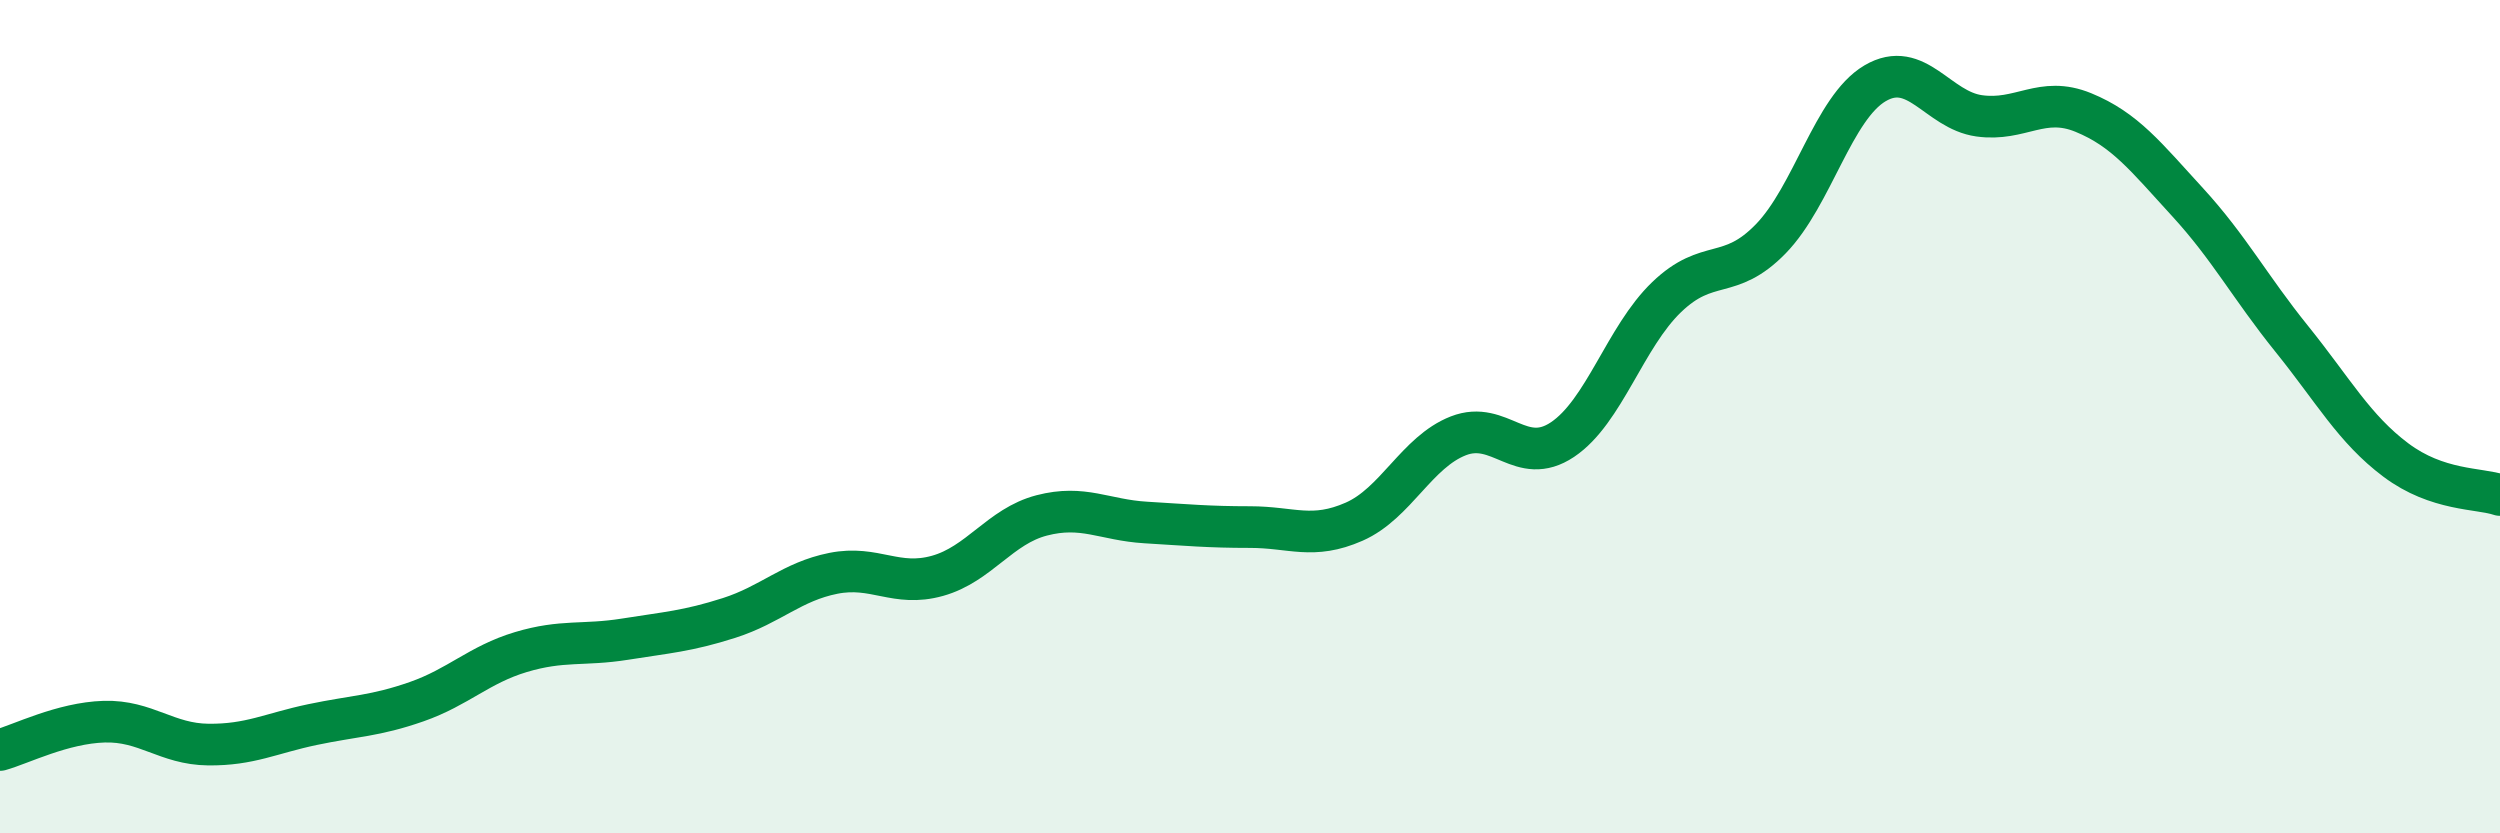
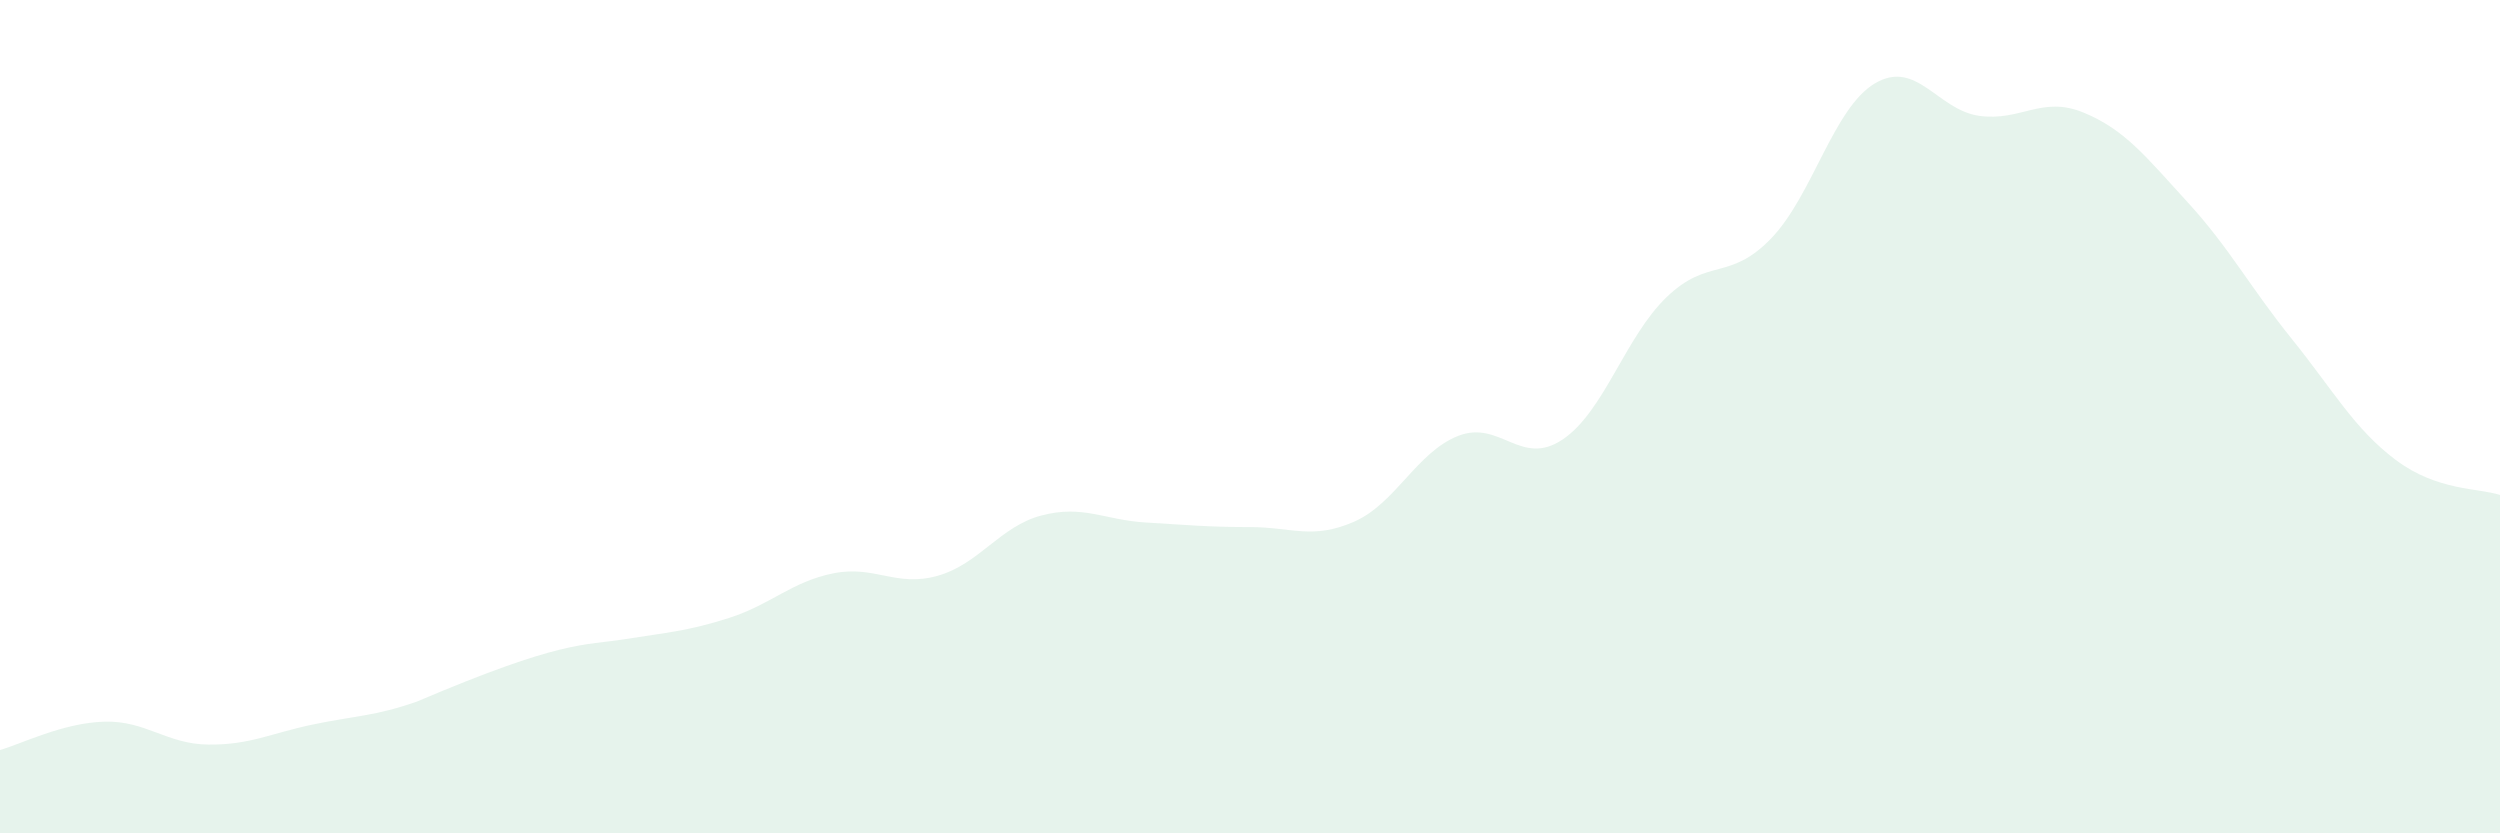
<svg xmlns="http://www.w3.org/2000/svg" width="60" height="20" viewBox="0 0 60 20">
-   <path d="M 0,18 C 0.5,17.86 1.5,17.35 2.5,17.32 C 3.5,17.29 4,17.86 5,17.87 C 6,17.88 6.5,17.6 7.5,17.39 C 8.5,17.18 9,17.19 10,16.84 C 11,16.49 11.5,15.95 12.5,15.65 C 13.5,15.35 14,15.5 15,15.34 C 16,15.18 16.5,15.15 17.5,14.83 C 18.5,14.51 19,13.96 20,13.76 C 21,13.56 21.5,14.1 22.5,13.82 C 23.5,13.54 24,12.63 25,12.37 C 26,12.11 26.5,12.48 27.5,12.54 C 28.5,12.6 29,12.65 30,12.65 C 31,12.65 31.5,12.96 32.5,12.52 C 33.5,12.08 34,10.85 35,10.46 C 36,10.07 36.5,11.22 37.5,10.55 C 38.5,9.88 39,8.09 40,7.13 C 41,6.17 41.5,6.76 42.5,5.73 C 43.5,4.7 44,2.59 45,2 C 46,1.41 46.5,2.64 47.5,2.78 C 48.5,2.92 49,2.29 50,2.7 C 51,3.11 51.5,3.76 52.5,4.85 C 53.5,5.94 54,6.89 55,8.13 C 56,9.37 56.5,10.29 57.5,11.04 C 58.5,11.79 59.5,11.71 60,11.88L60 20L0 20Z" fill="#008740" opacity="0.1" stroke-linecap="round" stroke-linejoin="round" />
-   <path d="M 0,18 C 0.5,17.86 1.5,17.35 2.5,17.32 C 3.5,17.29 4,17.86 5,17.87 C 6,17.88 6.5,17.6 7.5,17.39 C 8.5,17.18 9,17.19 10,16.84 C 11,16.49 11.5,15.95 12.5,15.65 C 13.5,15.35 14,15.5 15,15.34 C 16,15.18 16.5,15.15 17.5,14.83 C 18.5,14.51 19,13.96 20,13.76 C 21,13.56 21.5,14.1 22.5,13.82 C 23.5,13.54 24,12.63 25,12.37 C 26,12.11 26.5,12.48 27.5,12.54 C 28.5,12.6 29,12.65 30,12.65 C 31,12.65 31.5,12.96 32.5,12.52 C 33.5,12.08 34,10.85 35,10.46 C 36,10.07 36.5,11.22 37.5,10.55 C 38.5,9.88 39,8.09 40,7.13 C 41,6.17 41.5,6.76 42.5,5.73 C 43.5,4.7 44,2.59 45,2 C 46,1.41 46.5,2.64 47.5,2.78 C 48.5,2.92 49,2.29 50,2.7 C 51,3.11 51.5,3.76 52.5,4.85 C 53.5,5.94 54,6.89 55,8.13 C 56,9.37 56.5,10.29 57.5,11.04 C 58.5,11.79 59.5,11.71 60,11.88" stroke="#008740" stroke-width="1" fill="none" stroke-linecap="round" stroke-linejoin="round" />
+   <path d="M 0,18 C 0.5,17.86 1.5,17.35 2.5,17.32 C 3.5,17.29 4,17.86 5,17.87 C 6,17.88 6.5,17.6 7.5,17.39 C 8.5,17.18 9,17.19 10,16.84 C 13.5,15.35 14,15.5 15,15.34 C 16,15.18 16.5,15.15 17.5,14.83 C 18.5,14.51 19,13.96 20,13.76 C 21,13.56 21.5,14.1 22.5,13.82 C 23.5,13.54 24,12.63 25,12.37 C 26,12.11 26.5,12.48 27.5,12.54 C 28.5,12.6 29,12.65 30,12.65 C 31,12.65 31.5,12.96 32.5,12.52 C 33.5,12.08 34,10.85 35,10.46 C 36,10.07 36.5,11.22 37.5,10.55 C 38.5,9.88 39,8.09 40,7.13 C 41,6.17 41.5,6.76 42.5,5.73 C 43.5,4.7 44,2.59 45,2 C 46,1.41 46.5,2.64 47.5,2.78 C 48.5,2.92 49,2.29 50,2.7 C 51,3.11 51.5,3.76 52.5,4.85 C 53.5,5.94 54,6.89 55,8.13 C 56,9.37 56.5,10.29 57.5,11.04 C 58.5,11.79 59.5,11.71 60,11.88L60 20L0 20Z" fill="#008740" opacity="0.1" stroke-linecap="round" stroke-linejoin="round" />
</svg>